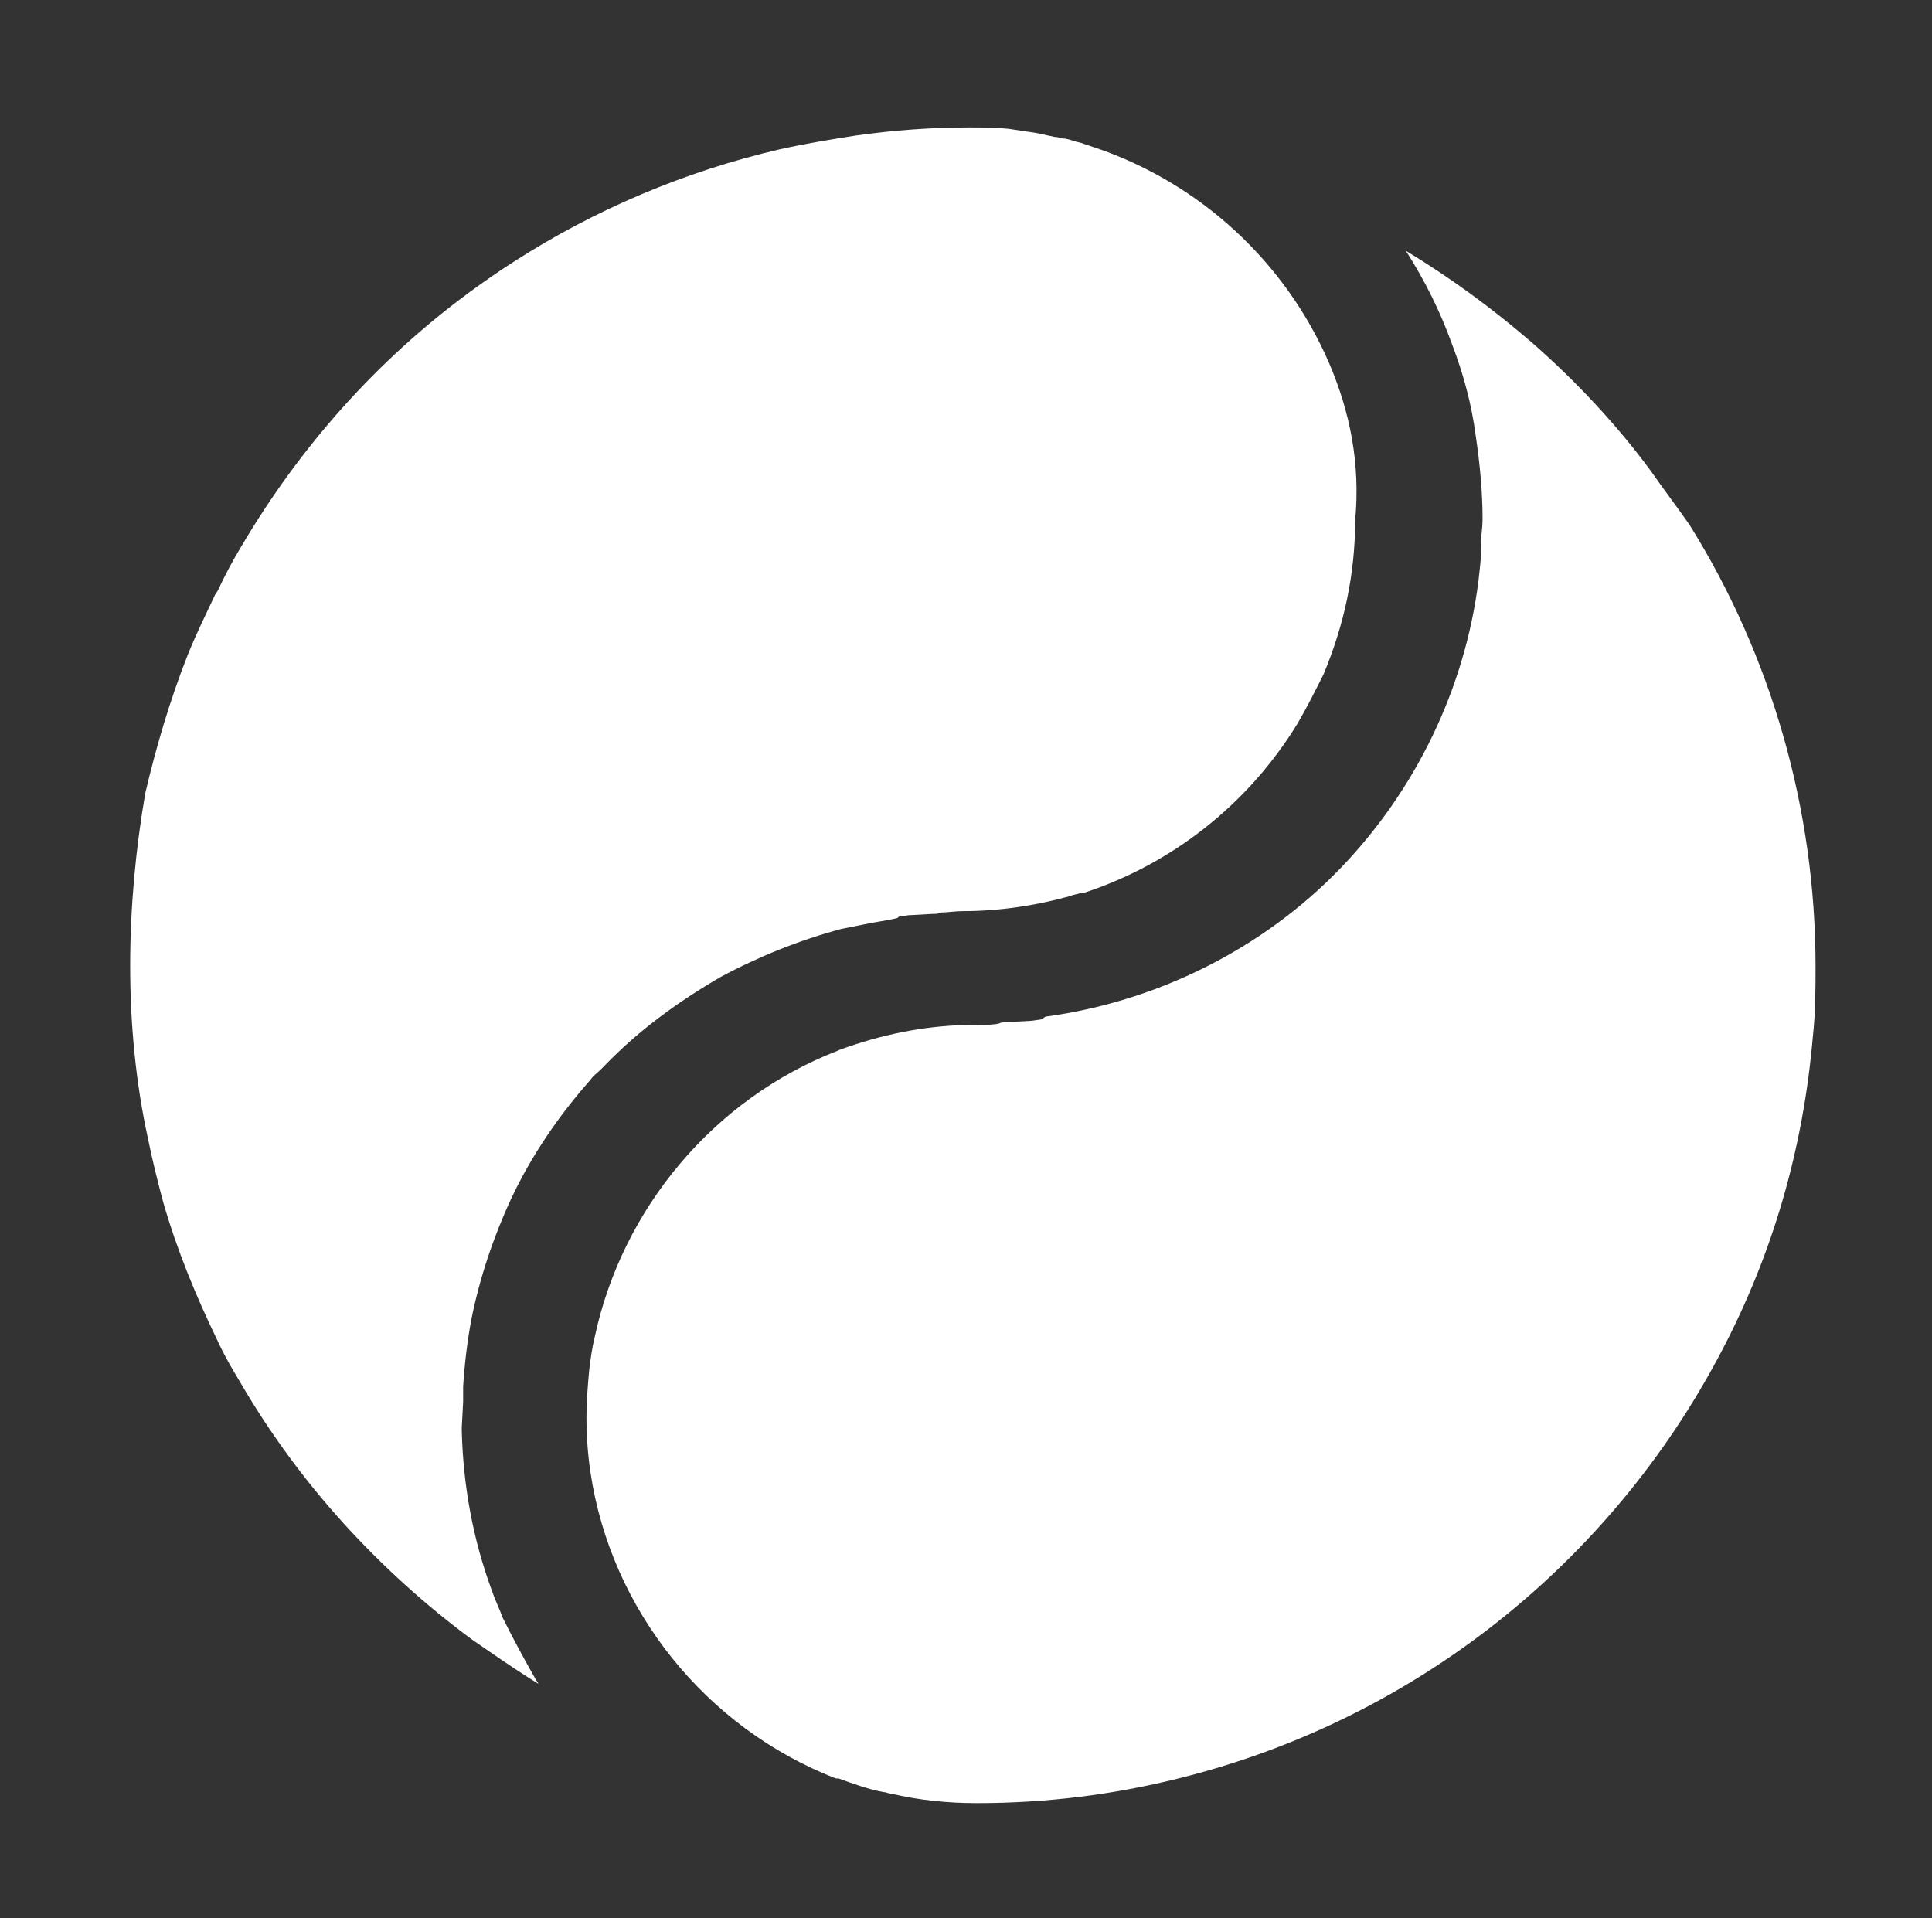
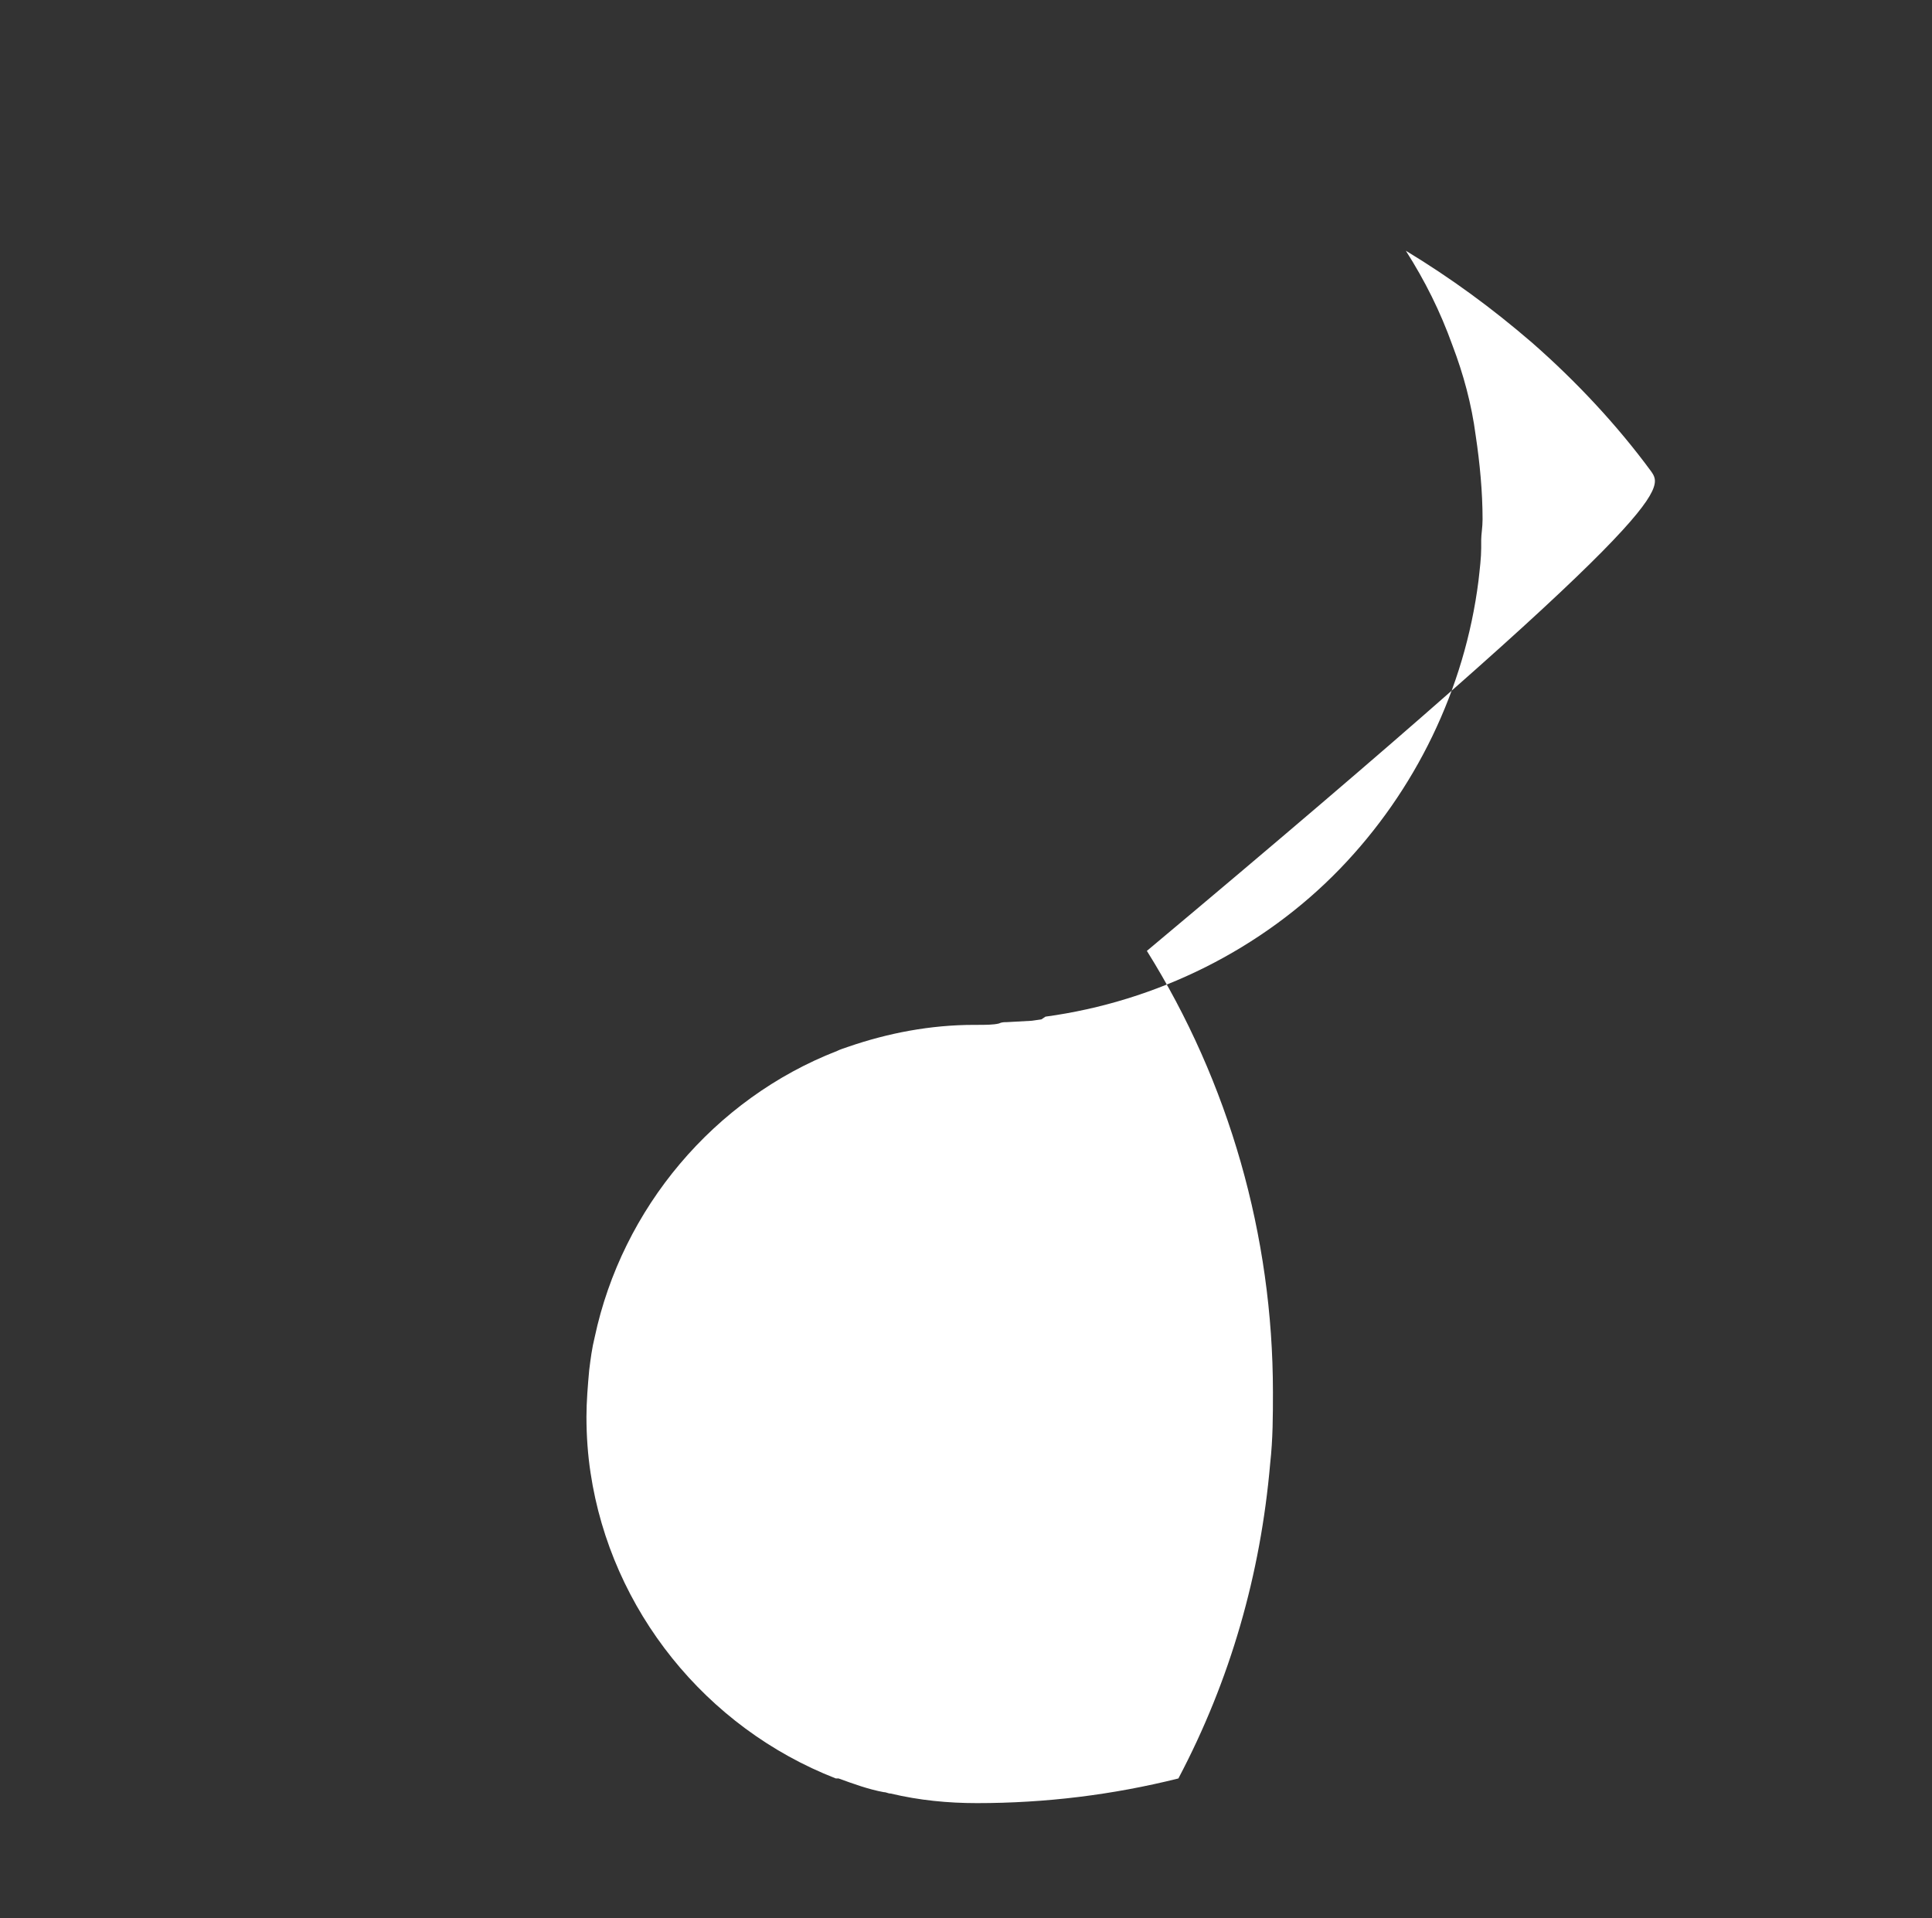
<svg xmlns="http://www.w3.org/2000/svg" version="1.1" id="Vrstva_1" x="0px" y="0px" viewBox="0 0 141 140" style="enable-background:new 0 0 141 140;" xml:space="preserve">
  <rect x="0" y="0" width="141" height="140" fill="#333333" stroke="none" />
  <style type="text/css">
	.st0{fill:#FFFFFF;}
</style>
  <g id="Vrstva_3">
    <g>
-       <path class="st0" d="M120.5,34.4c-2.5-3.4-5.5-6.6-8.7-9.4c-2.9-2.5-5.9-4.7-9.2-6.7c1.4,2.2,2.5,4.4,3.4,6.9    c0.8,2.1,1.4,4.3,1.7,6.6c0.3,2,0.5,4.1,0.5,6.1c0,0.6-0.1,1.1-0.1,1.5c0,0.1,0,0.3,0,0.4V40l0,0l0,0c0,0.7-0.1,1.5-0.2,2.4    c-1,7.9-4.6,15.3-10.1,21c-5.7,5.9-13.4,9.7-21.5,10.8L76,74.4l-0.7,0.1l-1.8,0.1c-0.2,0-0.4,0-0.6,0.1c-0.4,0.1-1,0.1-1.6,0.1    h-0.1h-0.1c-3.2,0-6.3,0.6-9.2,1.6c-0.3,0.1-0.6,0.2-0.8,0.3c-9,3.5-15.7,11.5-17.7,20.9c-0.2,0.8-0.3,1.6-0.4,2.4    c-0.1,1.1-0.2,2.3-0.2,3.4c0,1.4,0.1,2.8,0.3,4.1c1.5,10,8.4,18.6,17.9,22.3h0.1h0.1c1.1,0.4,2.2,0.8,3.3,1c0.2,0,0.3,0.1,0.5,0.1    c2.1,0.5,4.2,0.7,6.3,0.7c5,0,9.9-0.6,14.7-1.8c17-4.2,31.4-15.5,39.6-31.1c3.8-7.2,6-14.9,6.7-23c0.2-1.8,0.2-3.5,0.2-5.2    c0-11.4-3.2-22.6-9.2-32.2C122.4,37,121.4,35.7,120.5,34.4z" />
-       <path class="st0" d="M97,26.5L97,26.5L97,26.5c-3.2-7.4-9.4-13.1-17-15.7c-0.3-0.1-0.6-0.2-0.9-0.3c-0.2-0.1-0.4-0.1-0.7-0.2    c-0.3-0.1-0.6-0.2-0.9-0.2h-0.2c0-0.1-0.2-0.1-0.3-0.1l-1.4-0.3c-0.7-0.1-1.3-0.2-2-0.3c-1-0.1-1.9-0.1-2.9-0.1    c-2.7,0-5.5,0.2-8.3,0.6c-1.9,0.3-3.7,0.6-5.5,1c-6.9,1.6-13.5,4.4-19.4,8.2c-1.1,0.7-2.1,1.4-3.2,2.2c-6.8,5-12.4,11.3-16.7,18.6    c-0.6,1-1.2,2.1-1.7,3.2l-0.2,0.3c-0.7,1.5-1.4,2.9-2,4.4c-1.3,3.3-2.3,6.7-3.1,10.1l0,0C9.9,62,9.5,66.2,9.5,70.5    c0,4.2,0.4,8.5,1.3,12.6c0.3,1.5,0.7,3.1,1.1,4.6c1,3.5,2.4,6.9,4,10.2c0.5,1.1,1.1,2.1,1.7,3.1c2.1,3.6,4.6,7,7.4,10.1    c2.9,3.2,6.1,6.1,9.5,8.6c1.3,0.9,2.6,1.8,4,2.7c0.3,0.2,0.5,0.3,0.8,0.5c-0.1-0.2-0.2-0.3-0.3-0.5c-0.8-1.4-1.6-2.9-2.3-4.3    c-0.3-0.8-0.6-1.4-0.8-2c-1.4-3.8-2.1-7.7-2.2-11.7v-0.1v-0.1l0.1-1.9v-0.1v-0.1v-0.3c0-0.1,0-0.3,0-0.4v-0.2l0,0l0,0    c0.1-1.6,0.3-3.3,0.6-4.9c0.6-3,1.6-6,2.9-8.8c1.5-3.2,3.5-6.1,5.8-8.7c0.2-0.3,0.5-0.5,0.7-0.7l0.1-0.1c0.1-0.1,0.1-0.1,0.2-0.2    c2.5-2.6,5.4-4.7,8.5-6.5c2.8-1.5,5.8-2.7,8.8-3.5c0.5-0.1,1-0.2,1.5-0.3c0.9-0.2,1.8-0.3,2.6-0.5l0.1-0.1l0.7-0.1l1.8-0.1    c0.2,0,0.4,0,0.6-0.1c0.4,0,1-0.1,1.6-0.1c2.6,0,5.3-0.4,7.8-1.1c0.2-0.1,0.4-0.1,0.7-0.2h0.1H79c6.5-2.1,12.1-6.5,15.7-12.4    c0.7-1.2,1.3-2.4,1.9-3.6c1.5-3.6,2.3-7.3,2.3-11.2C99.3,33.8,98.5,30,97,26.5z" />
+       <path class="st0" d="M120.5,34.4c-2.5-3.4-5.5-6.6-8.7-9.4c-2.9-2.5-5.9-4.7-9.2-6.7c1.4,2.2,2.5,4.4,3.4,6.9    c0.8,2.1,1.4,4.3,1.7,6.6c0.3,2,0.5,4.1,0.5,6.1c0,0.6-0.1,1.1-0.1,1.5c0,0.1,0,0.3,0,0.4V40l0,0l0,0c0,0.7-0.1,1.5-0.2,2.4    c-1,7.9-4.6,15.3-10.1,21c-5.7,5.9-13.4,9.7-21.5,10.8L76,74.4l-0.7,0.1l-1.8,0.1c-0.2,0-0.4,0-0.6,0.1c-0.4,0.1-1,0.1-1.6,0.1    h-0.1h-0.1c-3.2,0-6.3,0.6-9.2,1.6c-0.3,0.1-0.6,0.2-0.8,0.3c-9,3.5-15.7,11.5-17.7,20.9c-0.2,0.8-0.3,1.6-0.4,2.4    c-0.1,1.1-0.2,2.3-0.2,3.4c0,1.4,0.1,2.8,0.3,4.1c1.5,10,8.4,18.6,17.9,22.3h0.1h0.1c1.1,0.4,2.2,0.8,3.3,1c0.2,0,0.3,0.1,0.5,0.1    c2.1,0.5,4.2,0.7,6.3,0.7c5,0,9.9-0.6,14.7-1.8c3.8-7.2,6-14.9,6.7-23c0.2-1.8,0.2-3.5,0.2-5.2    c0-11.4-3.2-22.6-9.2-32.2C122.4,37,121.4,35.7,120.5,34.4z" />
    </g>
  </g>
</svg>